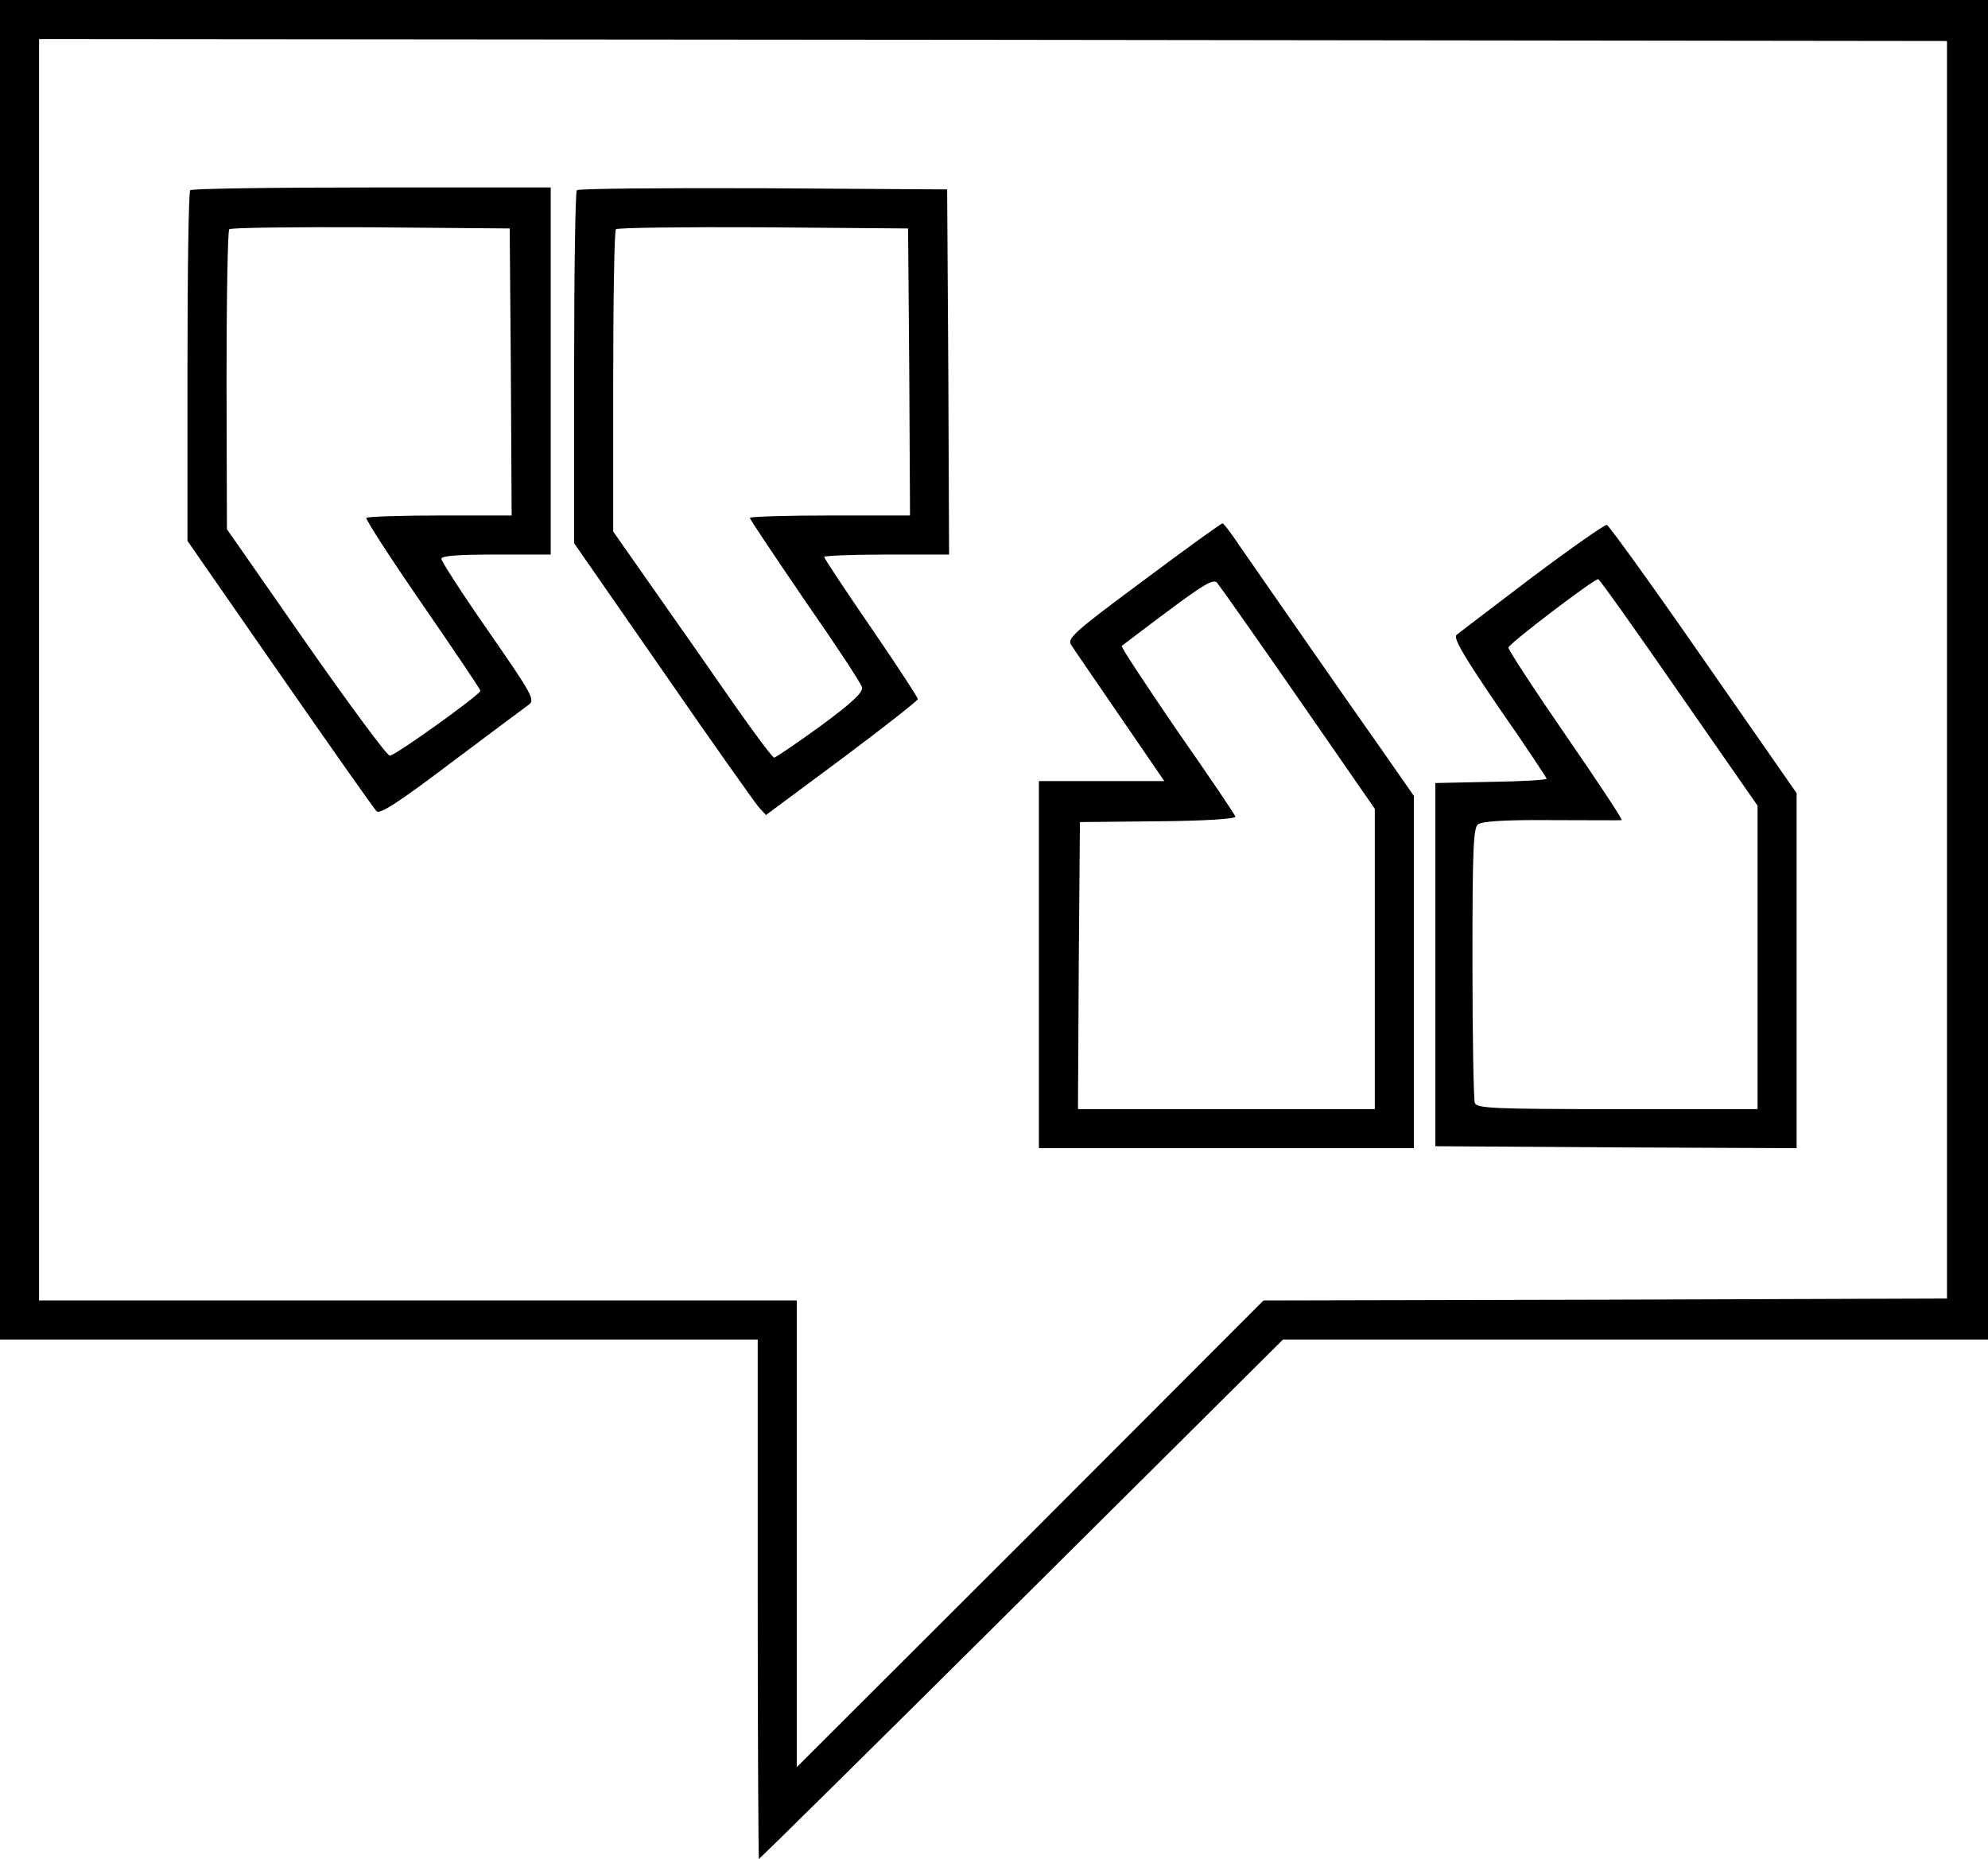
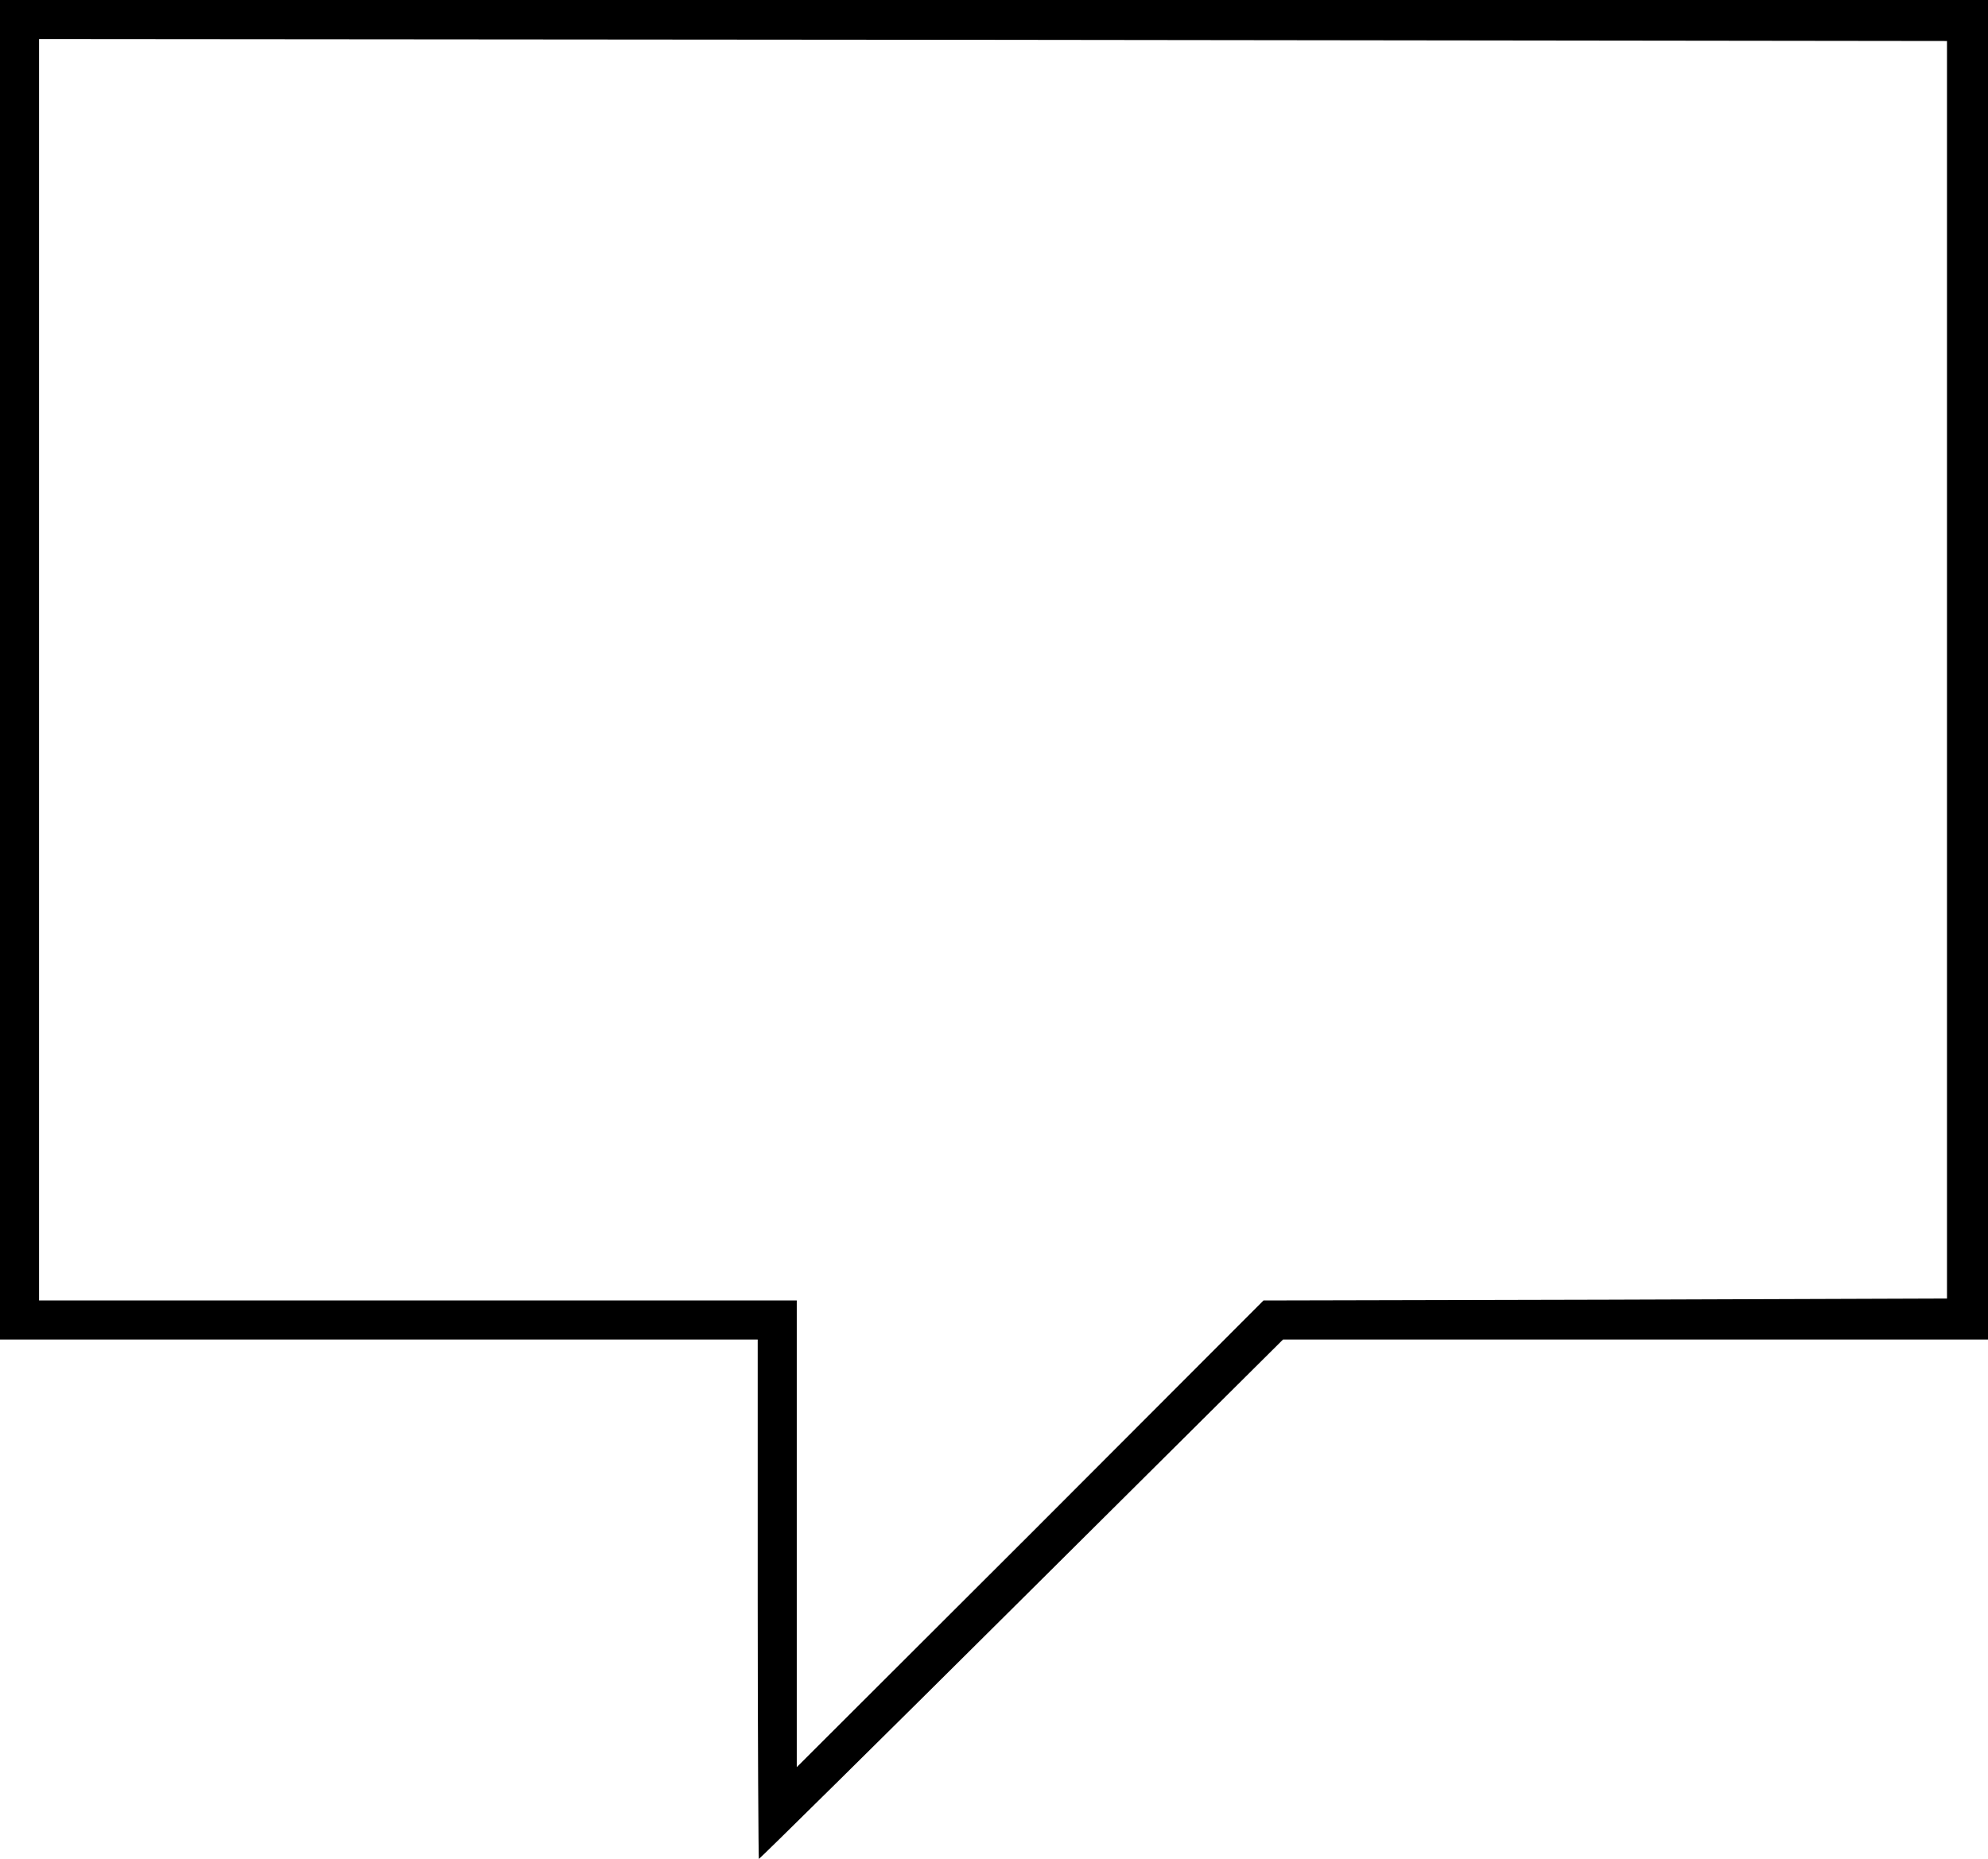
<svg xmlns="http://www.w3.org/2000/svg" viewBox="0 0 678.666 634.666" version="1.1">
  <g>
    <g id="Layer_1">
      <path d="M0,228.667v228.667h258.667v88.667c0,48.8.267,88.667.4,88.667.267,0,40.667-39.867,89.733-88.667l89.2-88.667h240.667V0H0v228.667ZM664.666,228.667v214.667l-116.667.4-116.667.267-79.6,79.733-79.733,79.6v-159.333H13.333V13.333l325.733.267,325.6.4v214.667Z" />
-       <path d="M64.933,64.933c-.533.4-.933,27.6-.933,60.267v59.467l31.467,45.333c17.333,24.933,32.133,46,33.067,46.933,1.067,1.2,7.333-2.8,25.467-16.533,13.2-9.867,25.067-18.8,26.4-19.733,2.4-1.6,1.467-3.333-13.6-25.067-8.933-12.8-16.133-24-16.133-24.8,0-1.067,5.733-1.467,18.667-1.467h18.667v-125.333h-61.067c-33.6,0-61.6.4-62,.933M174.4,126.933l.267,49.067h-24.4c-13.467,0-24.8.4-25.2.8s8.133,13.6,19.067,29.467c10.933,15.867,19.867,29.067,19.867,29.6-.133,1.333-29.067,22.133-30.933,22.133-.933,0-13.867-17.467-28.667-38.667l-26.933-38.667-.133-50.8c0-27.867.4-51.2.933-51.6.533-.533,22.267-.8,48.267-.667l47.467.4.4,48.933ZM196.933,64.933c-.533.4-.933,27.733-.933,60.667v59.867l30.267,43.6c16.533,24,31.333,44.8,32.667,46.4l2.533,2.8,25.867-19.2c14.267-10.667,26-19.867,26-20.4s-7.2-11.6-16-24.4-16-23.733-16-24.133,9.6-.8,21.333-.8h21.333l-.267-62.4-.4-62.267-62.8-.4c-34.533-.133-63.2.133-63.6.667M310.4,126.933l.267,49.067h-27.333c-15.067,0-27.333.4-27.333.8,0,.533,8.533,13.2,18.8,28.267,10.4,14.933,19.2,28.267,19.467,29.6.4,1.733-3.333,5.2-14.133,13.2-8.133,5.867-15.333,10.8-15.867,10.8s-6.933-8.533-14.267-19.067c-7.2-10.4-19.333-27.733-26.933-38.533l-13.733-19.6v-51.2c0-28.133.4-51.6.933-52,.533-.533,23.067-.8,50.267-.667l49.467.4.4,48.933ZM390.267,198.267c-23.733,17.6-26.133,19.733-24.533,22,.8,1.333,8.4,12.267,16.667,24.4l15.067,22h-42.8v125.333h128v-120.267l-10.4-14.933c-11.333-16-40.533-58.133-49.067-70.4-2.8-4.267-5.467-7.733-5.867-7.733s-12.667,8.8-27.067,19.6M443.2,238.4l26.133,37.733v102.533h-101.333l.267-49.067.4-48.933,26.667-.267c15.467-.133,26.533-.8,26.4-1.6-.133-.667-9.067-13.867-19.867-29.333-10.667-15.6-19.2-28.533-18.933-28.933.4-.267,7.467-5.733,15.733-11.867,12.133-9.067,15.467-11.067,16.8-9.733.8.933,13.333,18.667,27.733,39.467M523.067,197.067c-13.333,10.133-24.933,18.933-25.867,19.733-1.067,1.2,2.667,7.467,14.667,25.067,8.933,12.8,16.133,23.733,16.133,24,0,.4-8.533.933-18.933,1.067l-19.067.4v124l61.733.4,61.6.267v-121.2l-31.733-45.6c-17.467-25.2-32.4-45.867-33.067-46s-12.133,7.867-25.467,17.867M573.2,236.533l26.8,38.533v103.6h-47.867c-42.4,0-48-.267-48.667-2.133-.4-1.2-.8-22.667-.8-47.867,0-37.6.267-46,1.867-47.2,1.333-1.067,9.2-1.6,25.067-1.467,12.667,0,23.467.133,24,0,.533,0-8.133-13.067-19.067-28.933s-19.733-29.333-19.6-30c.533-1.6,29.467-23.6,30.667-23.333.533.133,12.933,17.6,27.6,38.8" />
    </g>
  </g>
</svg>